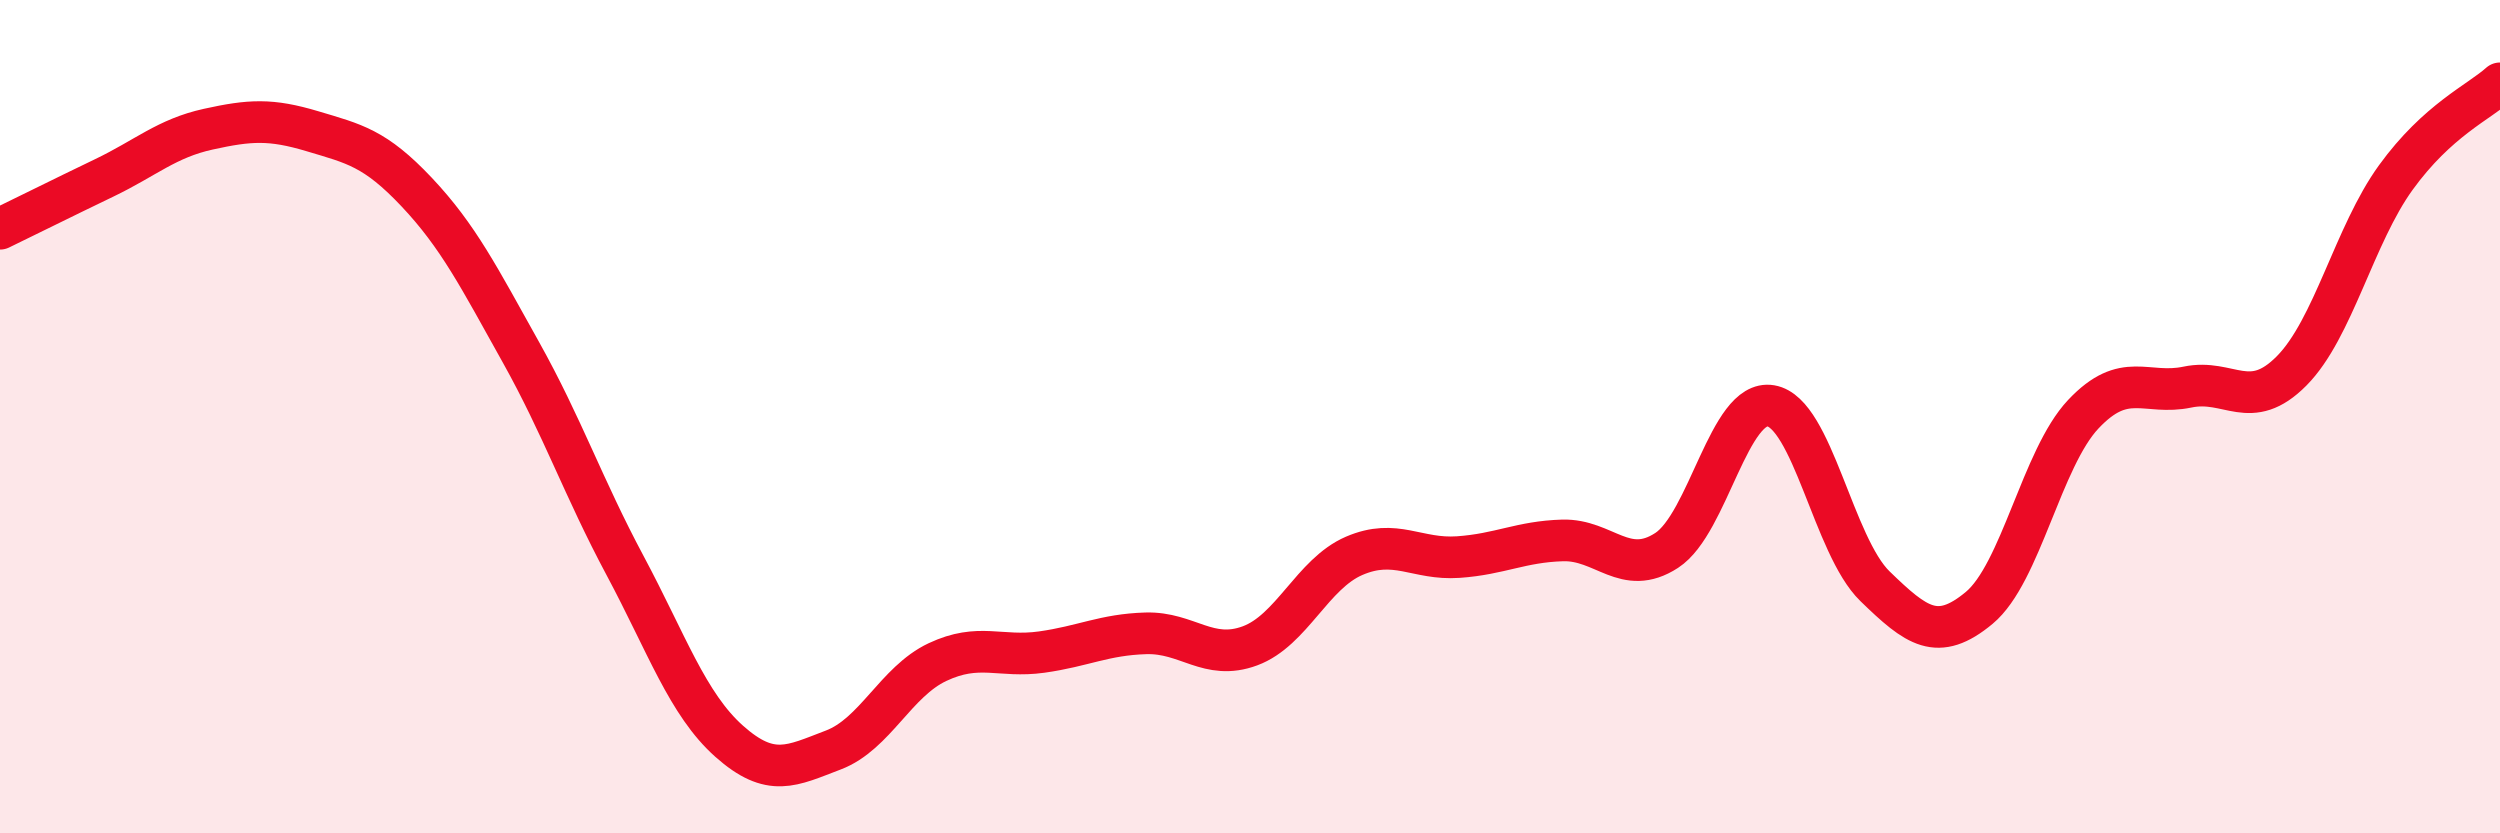
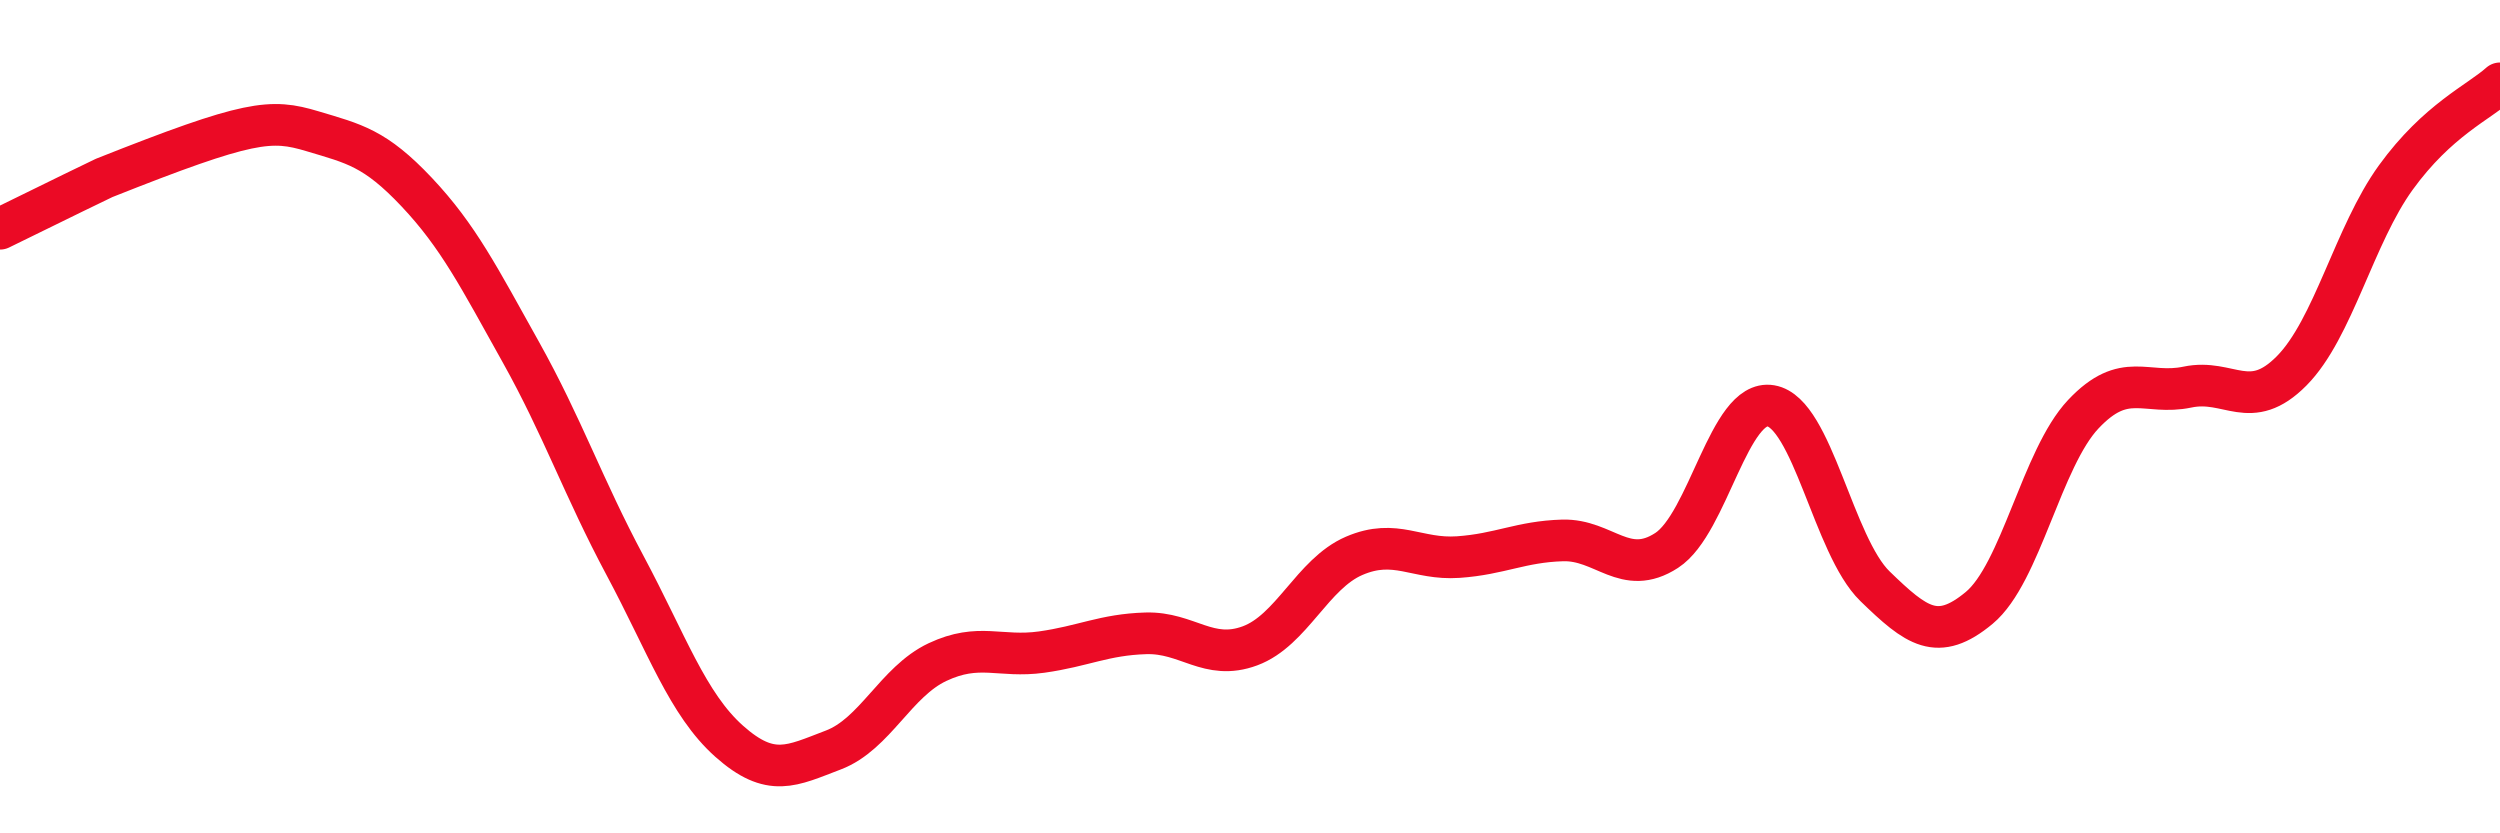
<svg xmlns="http://www.w3.org/2000/svg" width="60" height="20" viewBox="0 0 60 20">
-   <path d="M 0,5.49 C 0.5,5.25 1.5,4.75 2.5,4.27 C 3.5,3.79 4,3.32 5,3.1 C 6,2.88 6.5,2.85 7.5,3.15 C 8.5,3.45 9,3.55 10,4.61 C 11,5.67 11.5,6.66 12.5,8.45 C 13.5,10.24 14,11.7 15,13.57 C 16,15.44 16.5,16.9 17.5,17.79 C 18.5,18.68 19,18.38 20,18 C 21,17.62 21.5,16.36 22.5,15.89 C 23.5,15.42 24,15.79 25,15.65 C 26,15.51 26.5,15.23 27.5,15.2 C 28.5,15.17 29,15.87 30,15.5 C 31,15.13 31.5,13.77 32.5,13.34 C 33.5,12.91 34,13.44 35,13.37 C 36,13.3 36.5,13 37.5,12.97 C 38.5,12.94 39,13.86 40,13.21 C 41,12.56 41.5,9.57 42.5,9.74 C 43.5,9.91 44,13.1 45,14.07 C 46,15.04 46.5,15.42 47.5,14.59 C 48.5,13.76 49,11 50,9.94 C 51,8.88 51.5,9.5 52.5,9.29 C 53.5,9.08 54,9.91 55,8.9 C 56,7.89 56.5,5.64 57.5,4.26 C 58.5,2.88 59.5,2.45 60,2L60 20L0 20Z" fill="#EB0A25" opacity="0.1" stroke-linecap="round" stroke-linejoin="round" />
-   <path d="M 0,5.49 C 0.5,5.25 1.5,4.75 2.5,4.27 C 3.5,3.79 4,3.32 5,3.1 C 6,2.88 6.5,2.85 7.5,3.15 C 8.5,3.45 9,3.55 10,4.61 C 11,5.67 11.5,6.66 12.5,8.45 C 13.5,10.24 14,11.7 15,13.57 C 16,15.44 16.5,16.9 17.5,17.79 C 18.5,18.68 19,18.38 20,18 C 21,17.62 21.5,16.36 22.5,15.89 C 23.5,15.42 24,15.79 25,15.65 C 26,15.51 26.5,15.23 27.5,15.2 C 28.5,15.17 29,15.87 30,15.5 C 31,15.13 31.5,13.77 32.5,13.34 C 33.5,12.91 34,13.44 35,13.37 C 36,13.3 36.5,13 37.5,12.97 C 38.5,12.94 39,13.86 40,13.21 C 41,12.56 41.5,9.57 42.5,9.74 C 43.5,9.91 44,13.1 45,14.07 C 46,15.04 46.5,15.42 47.5,14.59 C 48.5,13.76 49,11 50,9.94 C 51,8.88 51.5,9.5 52.5,9.29 C 53.5,9.08 54,9.91 55,8.9 C 56,7.89 56.5,5.64 57.5,4.26 C 58.5,2.88 59.5,2.45 60,2" stroke="#EB0A25" stroke-width="1" fill="none" stroke-linecap="round" stroke-linejoin="round" />
+   <path d="M 0,5.49 C 0.5,5.25 1.5,4.75 2.5,4.27 C 6,2.88 6.5,2.85 7.5,3.15 C 8.5,3.45 9,3.55 10,4.61 C 11,5.67 11.5,6.66 12.5,8.45 C 13.5,10.24 14,11.7 15,13.57 C 16,15.44 16.5,16.9 17.5,17.79 C 18.5,18.68 19,18.38 20,18 C 21,17.62 21.5,16.36 22.5,15.89 C 23.5,15.42 24,15.79 25,15.65 C 26,15.51 26.5,15.23 27.5,15.2 C 28.5,15.17 29,15.87 30,15.5 C 31,15.13 31.5,13.77 32.5,13.34 C 33.5,12.91 34,13.44 35,13.37 C 36,13.3 36.5,13 37.5,12.97 C 38.5,12.94 39,13.86 40,13.21 C 41,12.56 41.5,9.57 42.5,9.74 C 43.5,9.91 44,13.1 45,14.07 C 46,15.04 46.5,15.42 47.5,14.59 C 48.5,13.76 49,11 50,9.94 C 51,8.88 51.5,9.5 52.5,9.29 C 53.5,9.08 54,9.91 55,8.9 C 56,7.89 56.5,5.64 57.5,4.26 C 58.5,2.88 59.5,2.45 60,2" stroke="#EB0A25" stroke-width="1" fill="none" stroke-linecap="round" stroke-linejoin="round" />
</svg>